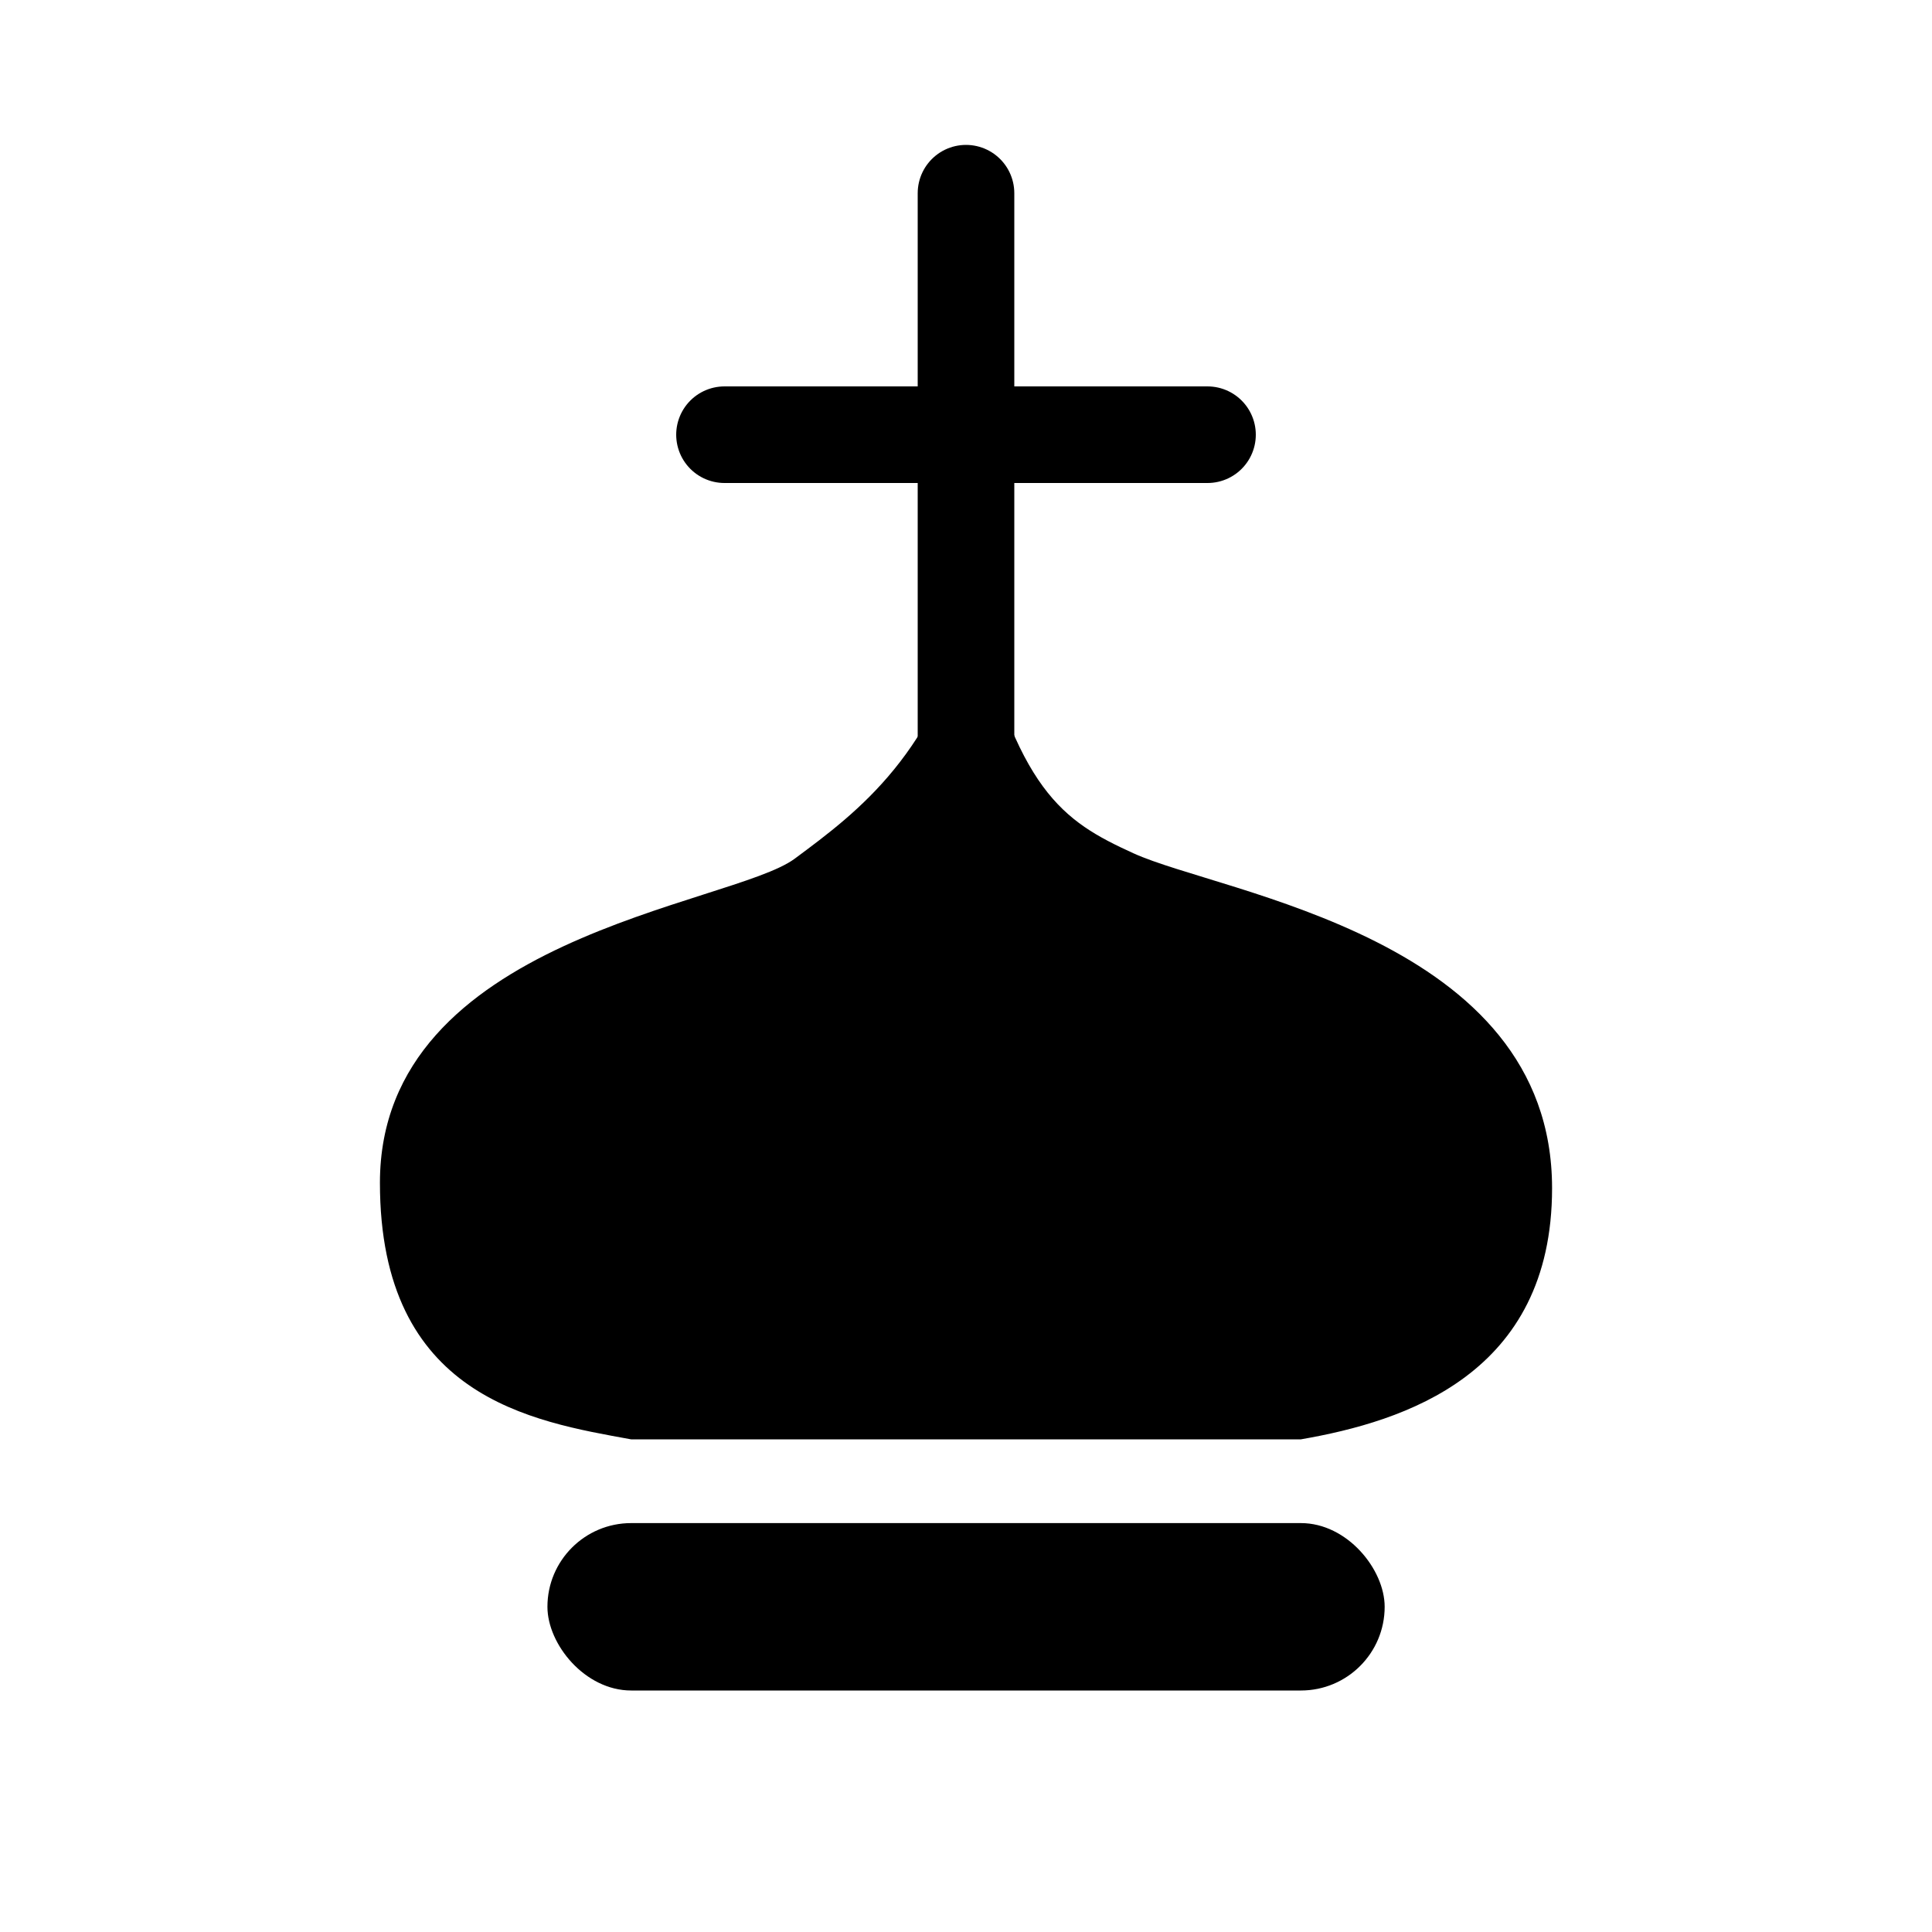
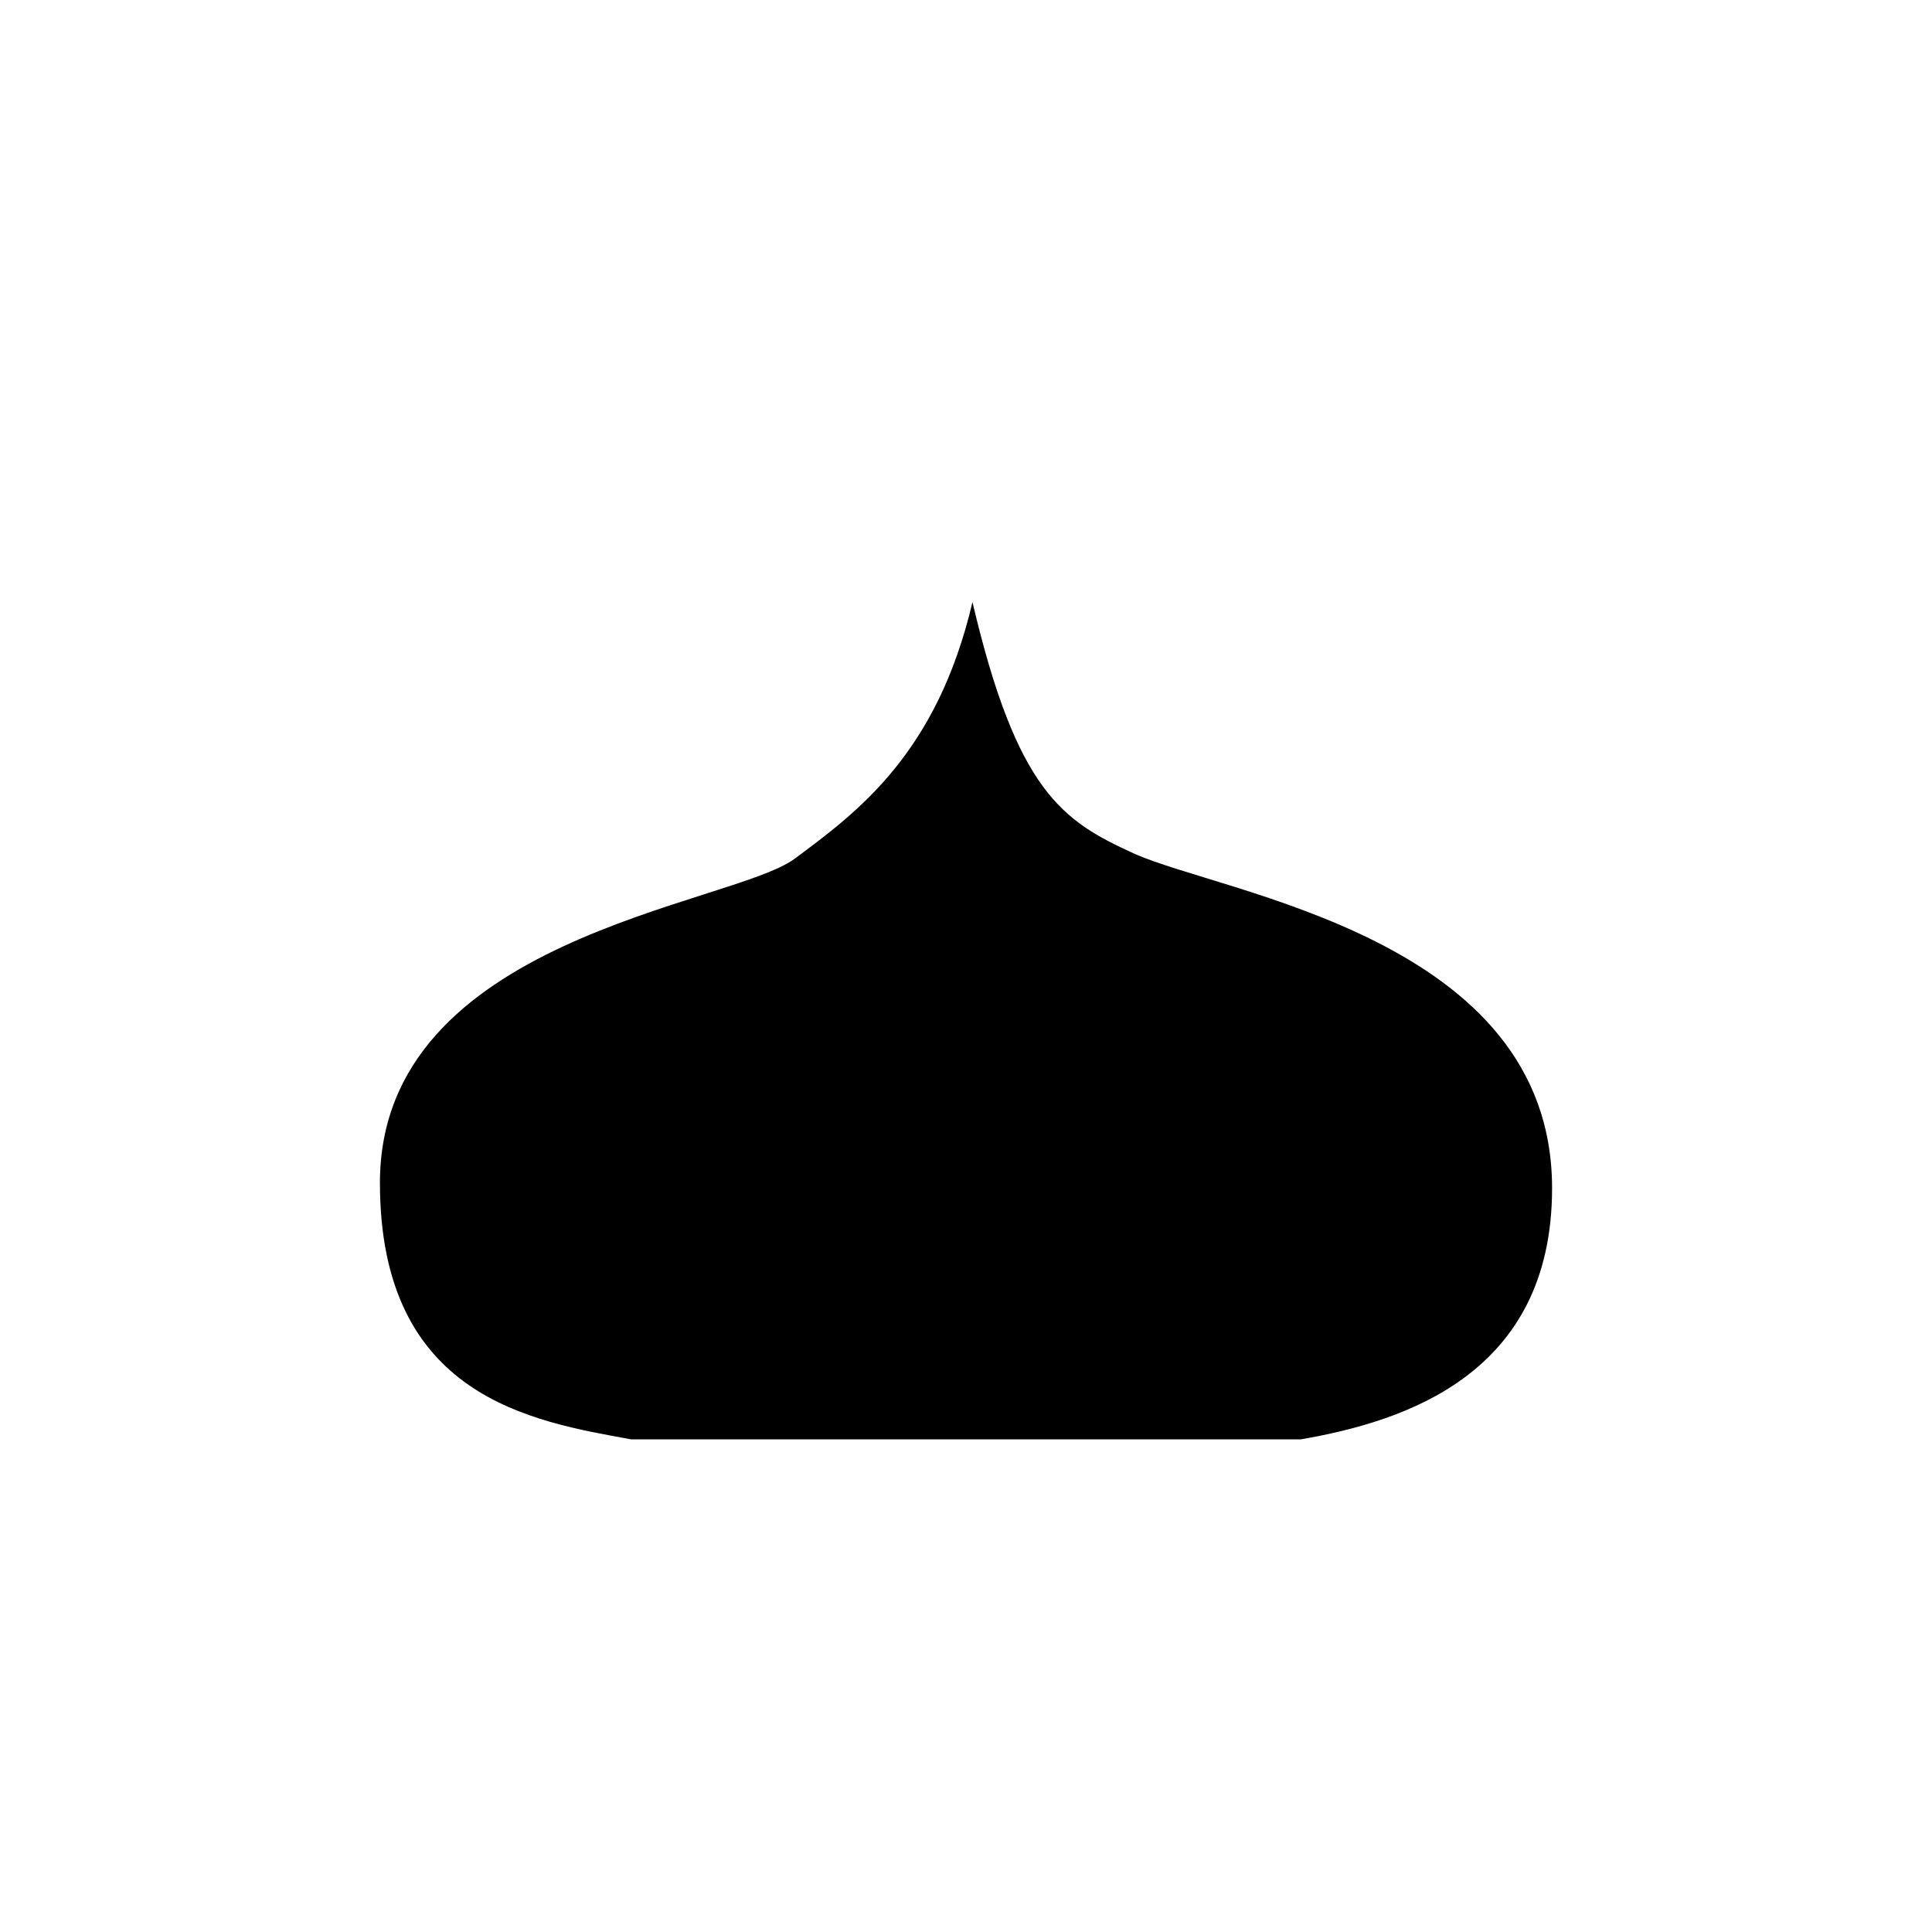
<svg xmlns="http://www.w3.org/2000/svg" width="20" height="20" viewBox="0 0 20 20" fill="none">
  <path d="M16.067 12.3C16.067 14.229 14.54 14.714 13.467 14.9H6.533C5.511 14.714 3.933 14.467 3.933 12.244C3.933 9.7 7.571 9.376 8.227 8.889L8.231 8.886C8.886 8.4 9.7 7.795 10.067 6.233C10.527 8.19 10.996 8.497 11.733 8.833C12.653 9.253 16.067 9.7 16.067 12.3Z" fill="black" />
-   <rect x="5.667" y="15.767" width="8.667" height="1.733" rx="0.867" fill="black" />
-   <path d="M10 10.5V2M7.5 4.5H12.5" stroke="black" stroke-linecap="round" />
</svg>